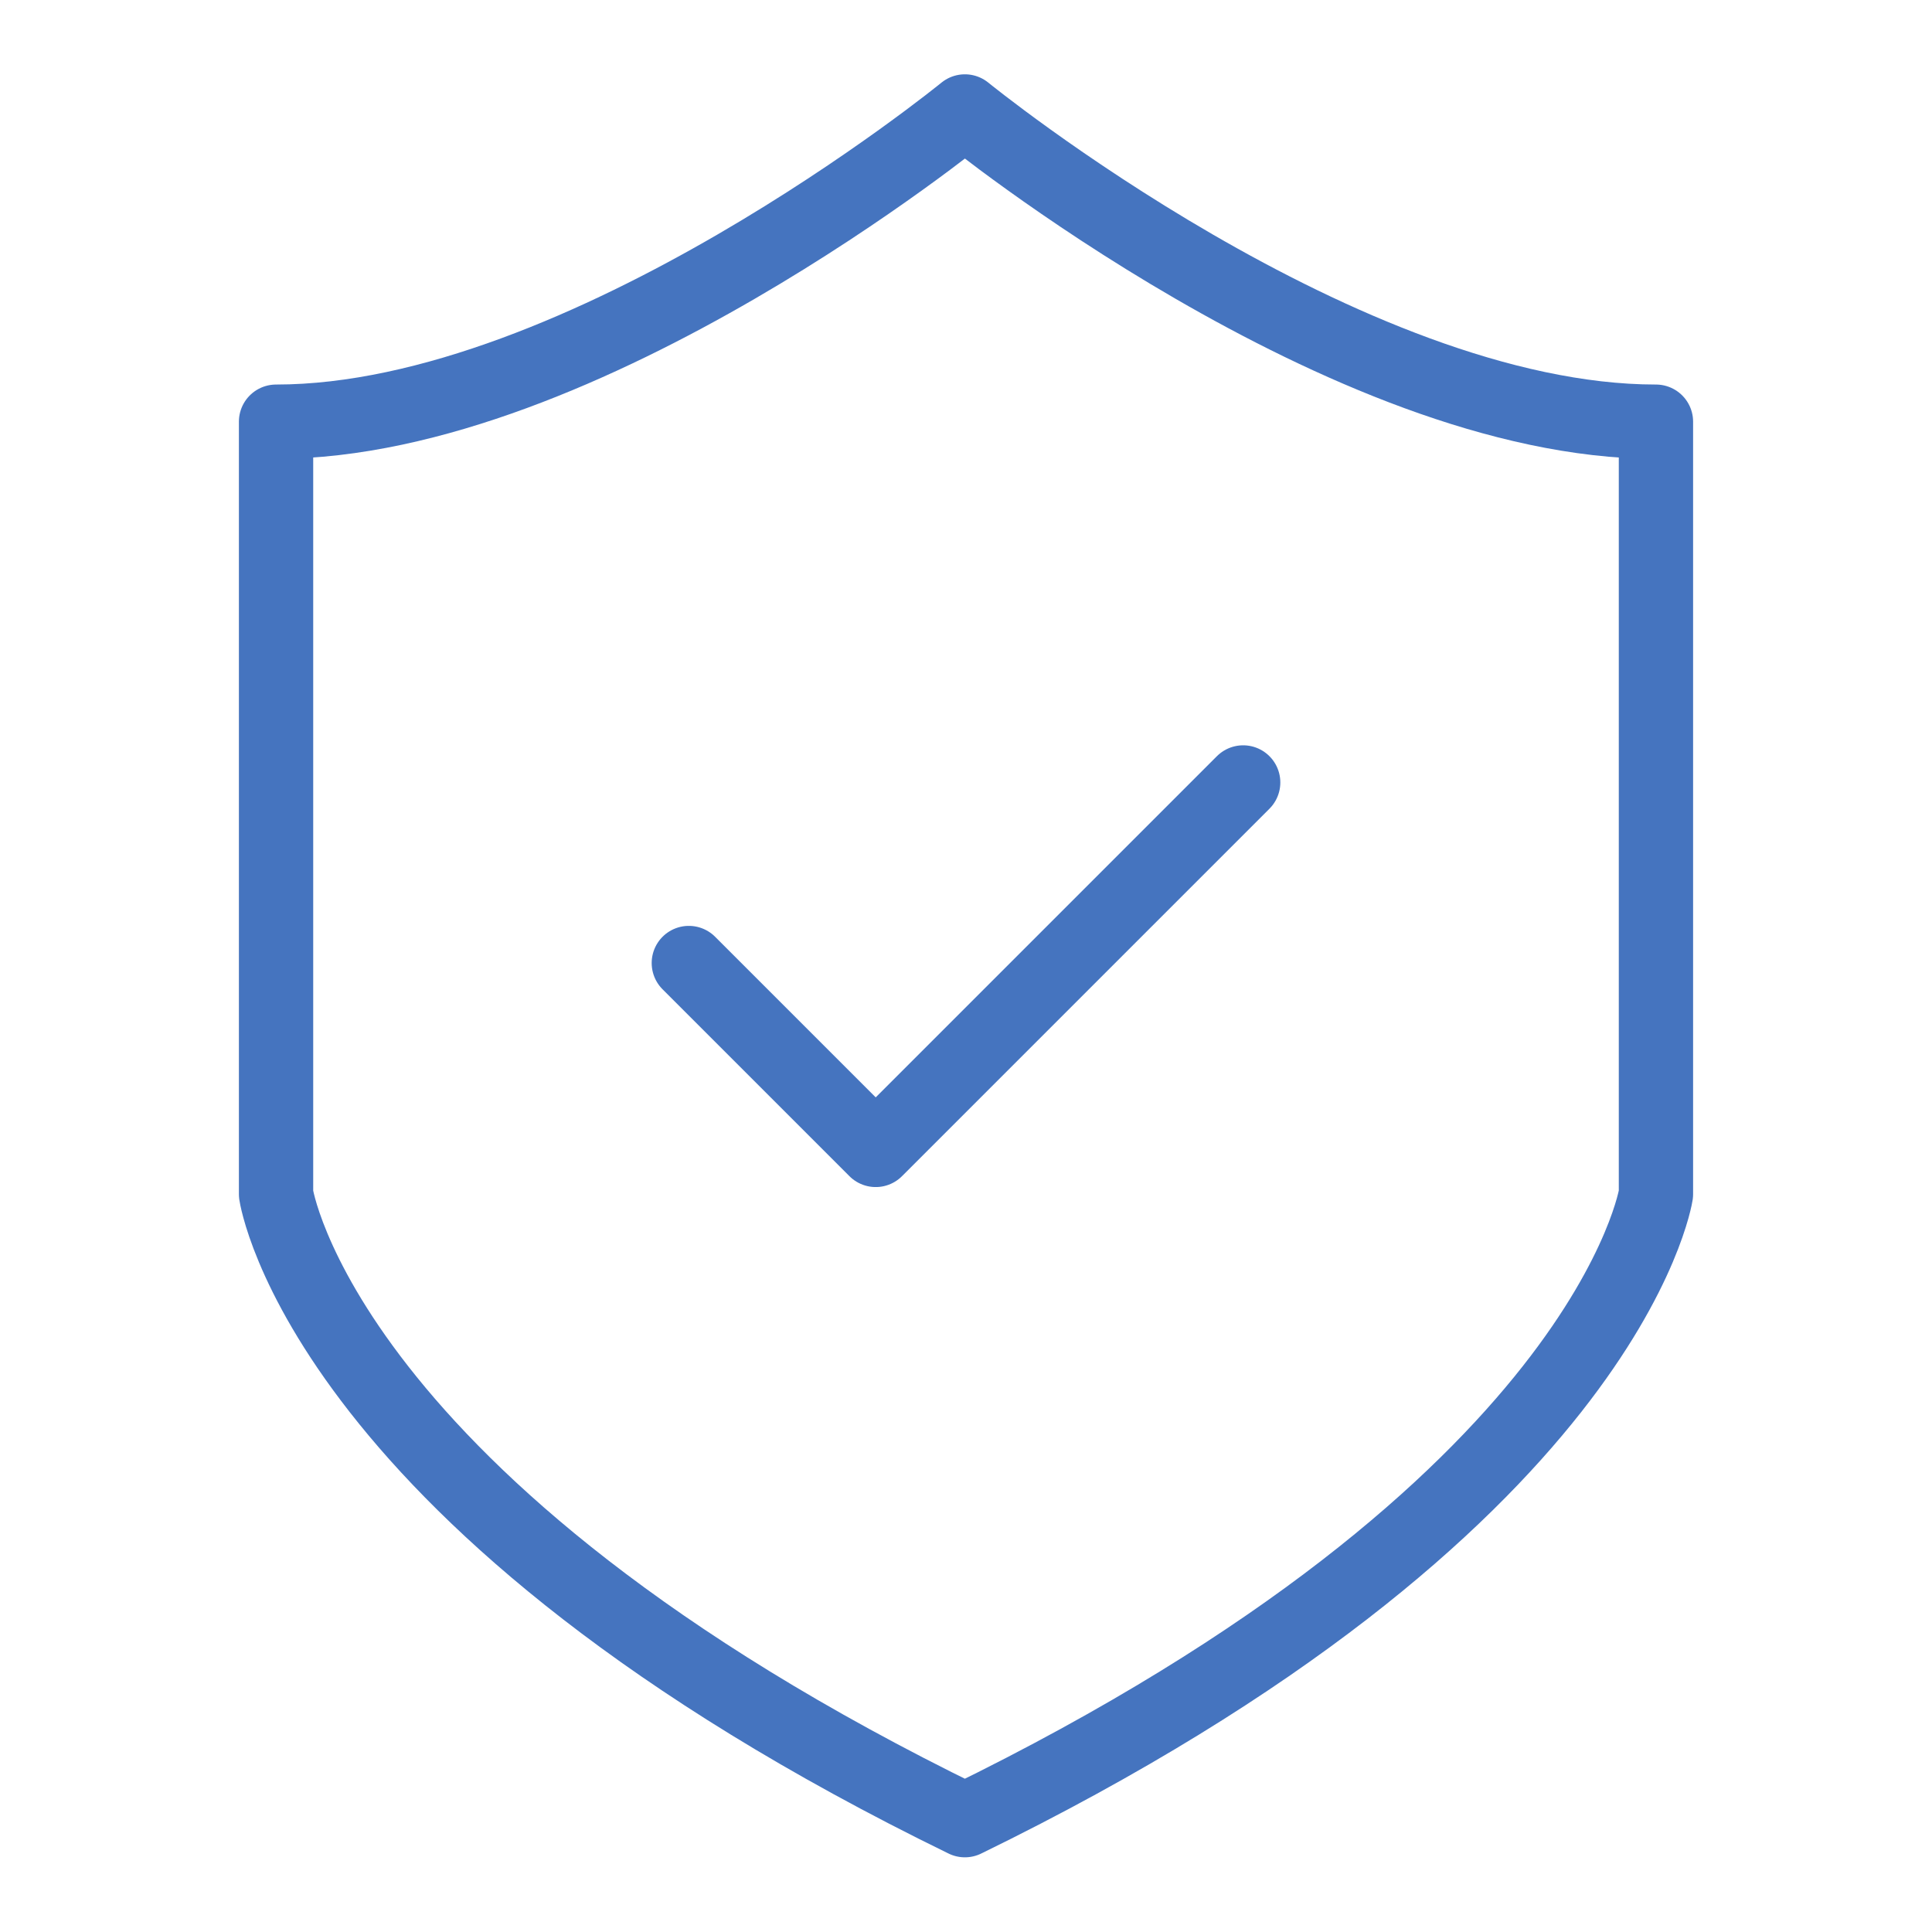
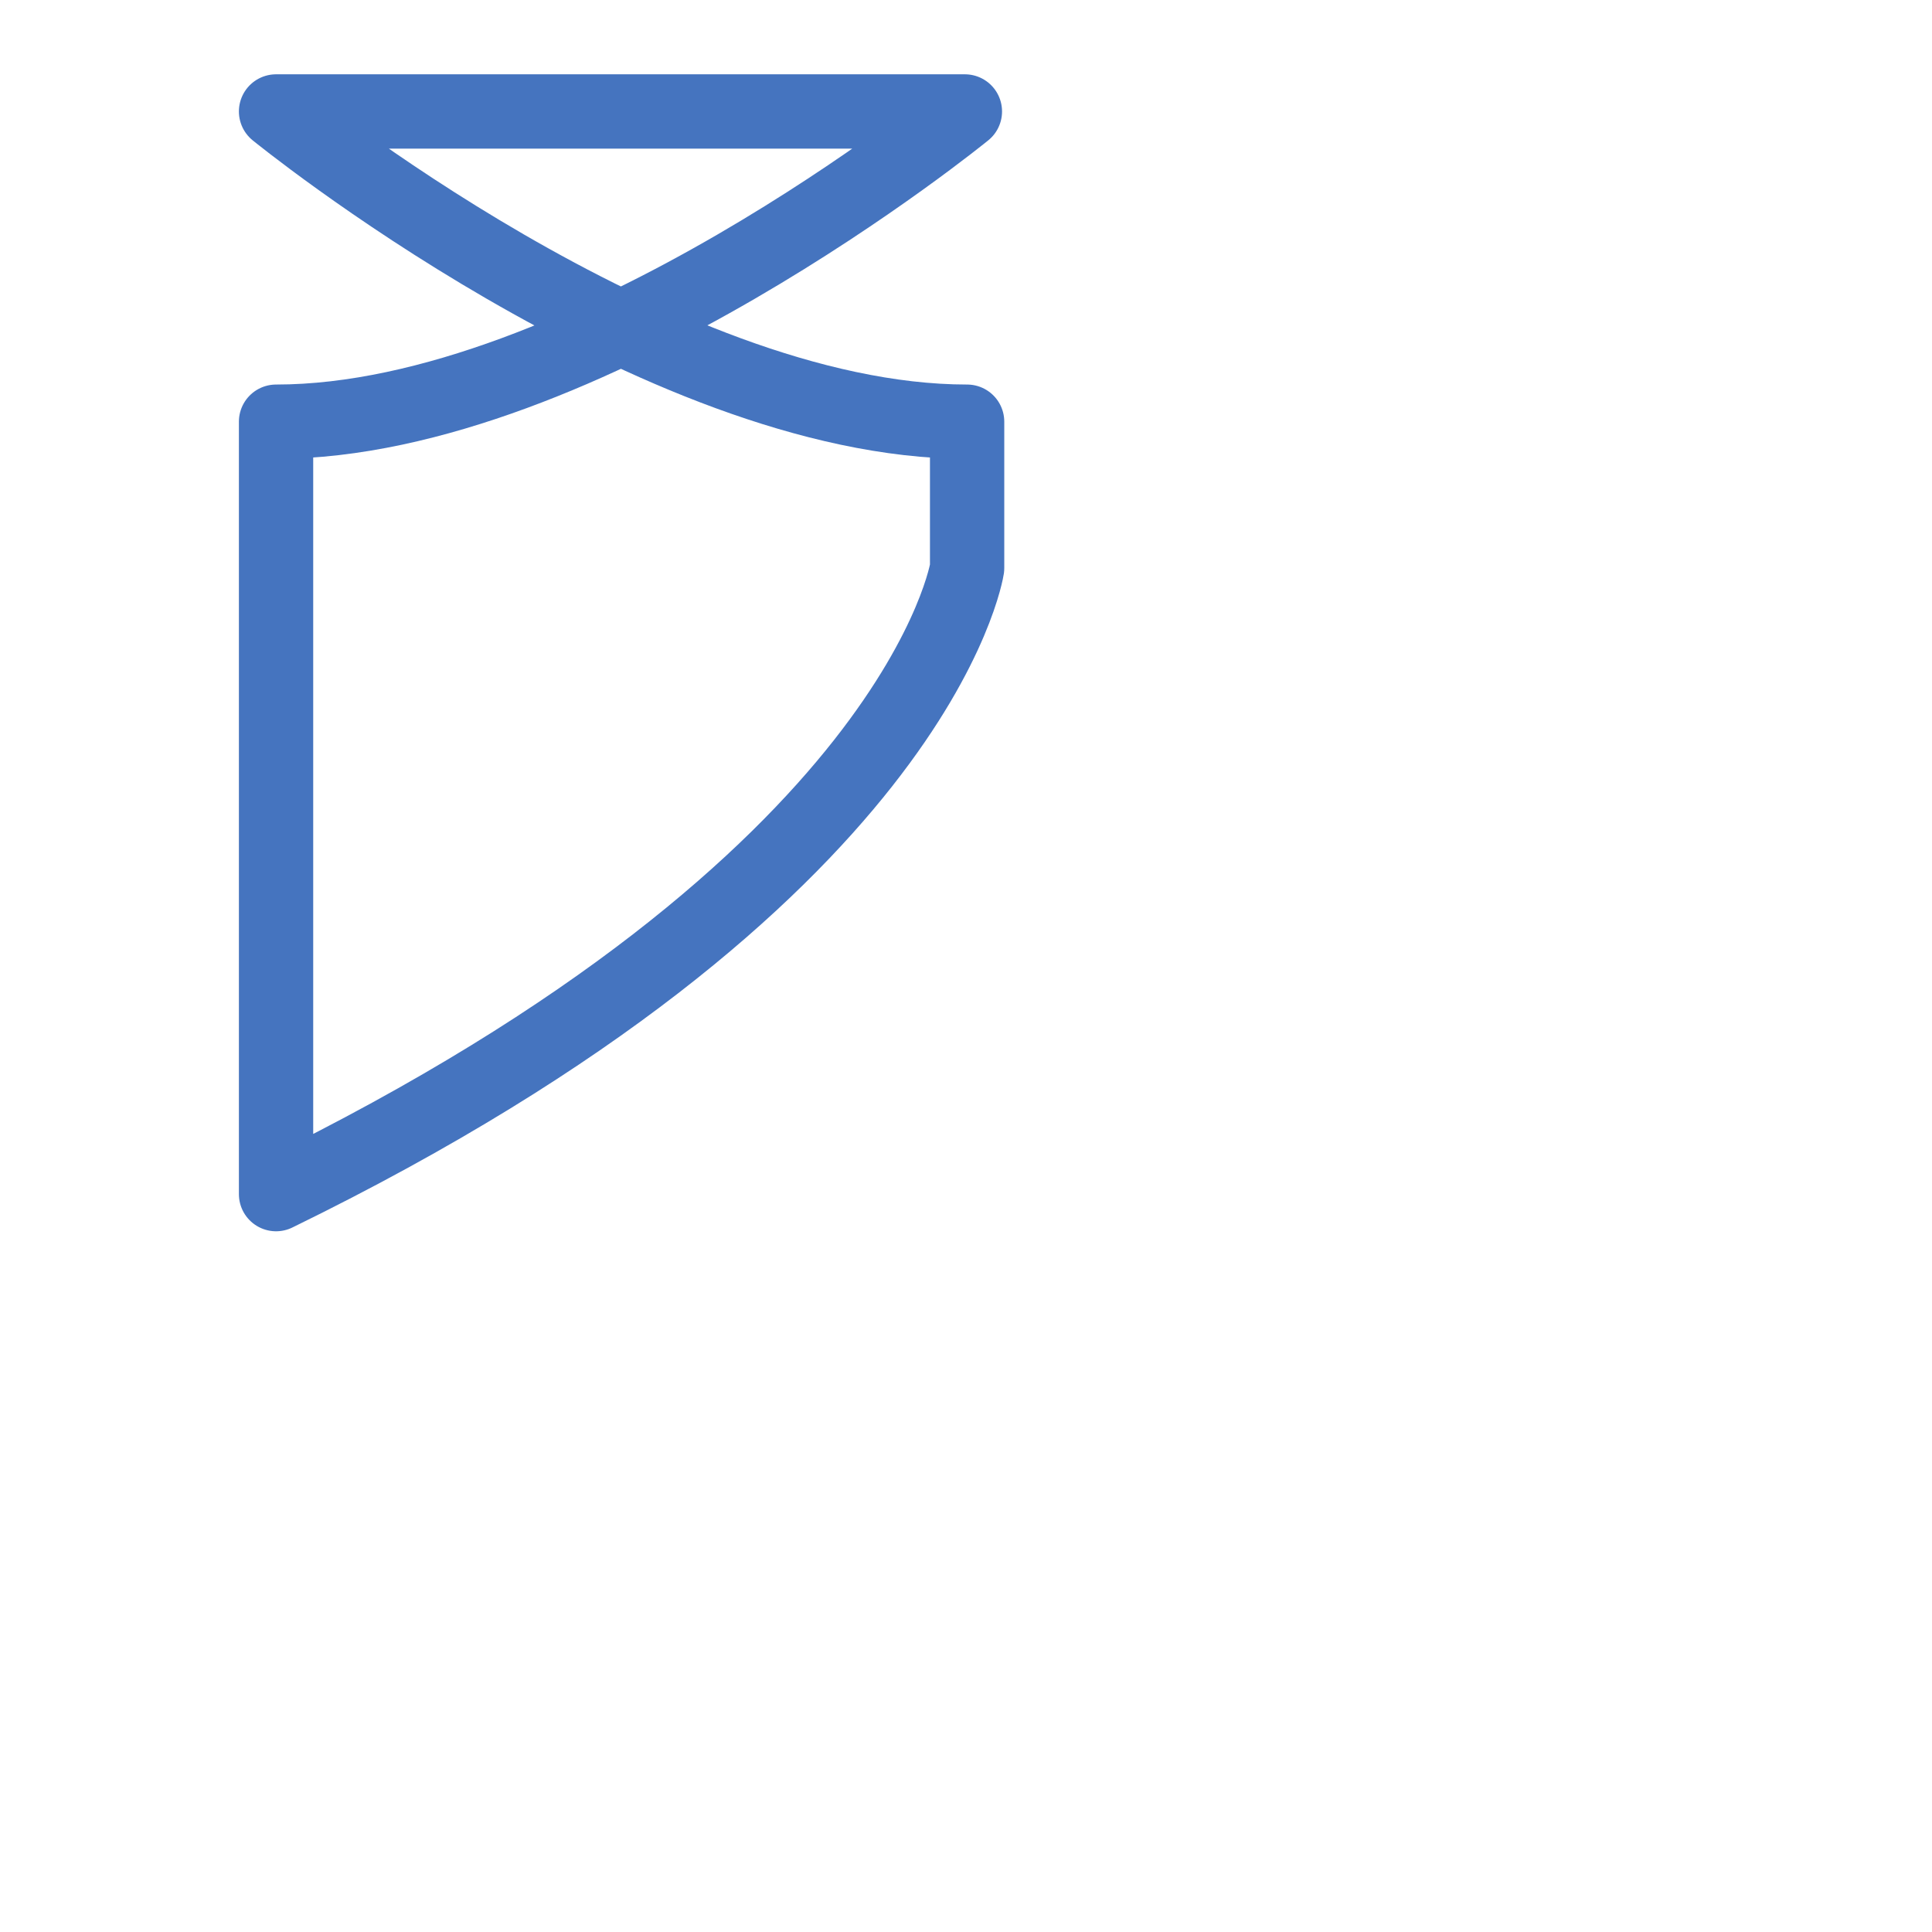
<svg xmlns="http://www.w3.org/2000/svg" id="Icons_Artwork" viewBox="0 0 52 52">
  <defs>
    <style>.cls-1{fill:none;stroke:#4574bf;stroke-linecap:round;stroke-linejoin:round;stroke-width:2px;}</style>
  </defs>
-   <path class="cls-1" d="M18.54,25.92l5.03,5.03,9.89-9.89" />
-   <path class="cls-1" d="M25.97,3S15.74,11.35,7.43,11.35v20.79s1.22,8.4,18.54,16.85c17.33-8.46,18.6-16.85,18.6-16.85V11.35c-8.35,0-18.6-8.35-18.6-8.35Z" />
+   <path class="cls-1" d="M25.97,3S15.74,11.35,7.43,11.35v20.79c17.33-8.46,18.6-16.85,18.6-16.85V11.35c-8.35,0-18.6-8.35-18.6-8.35Z" />
</svg>